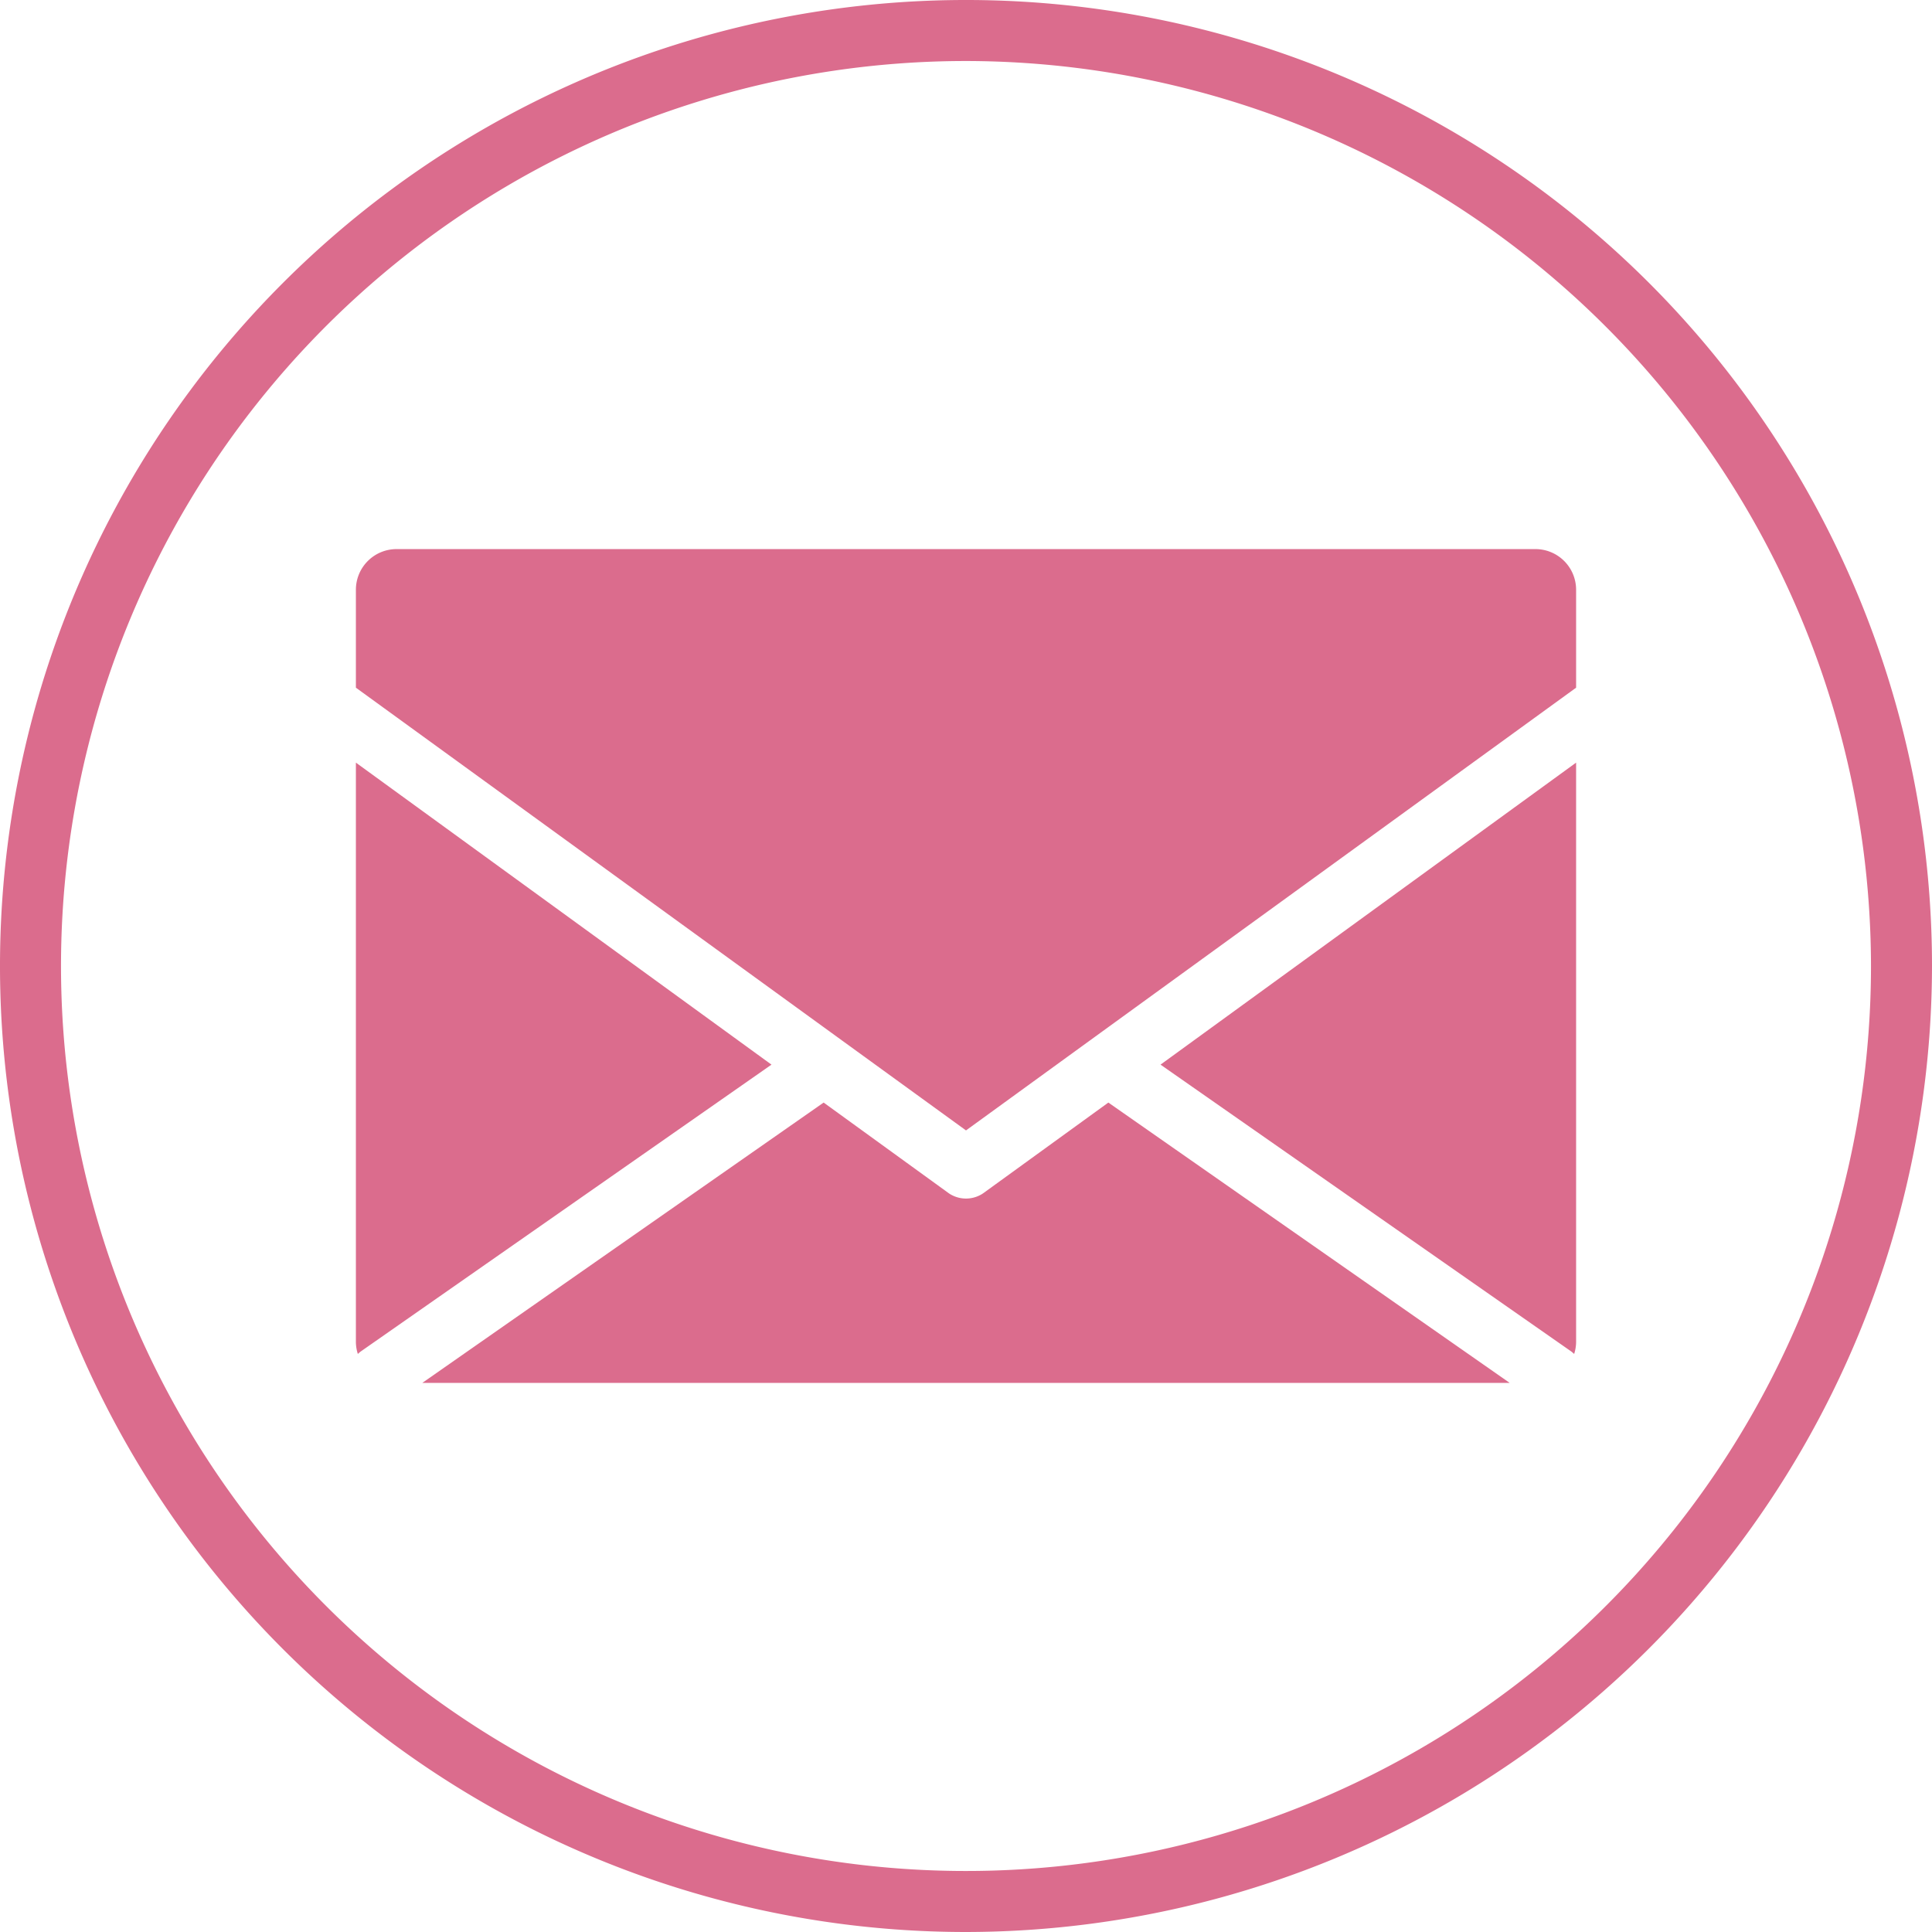
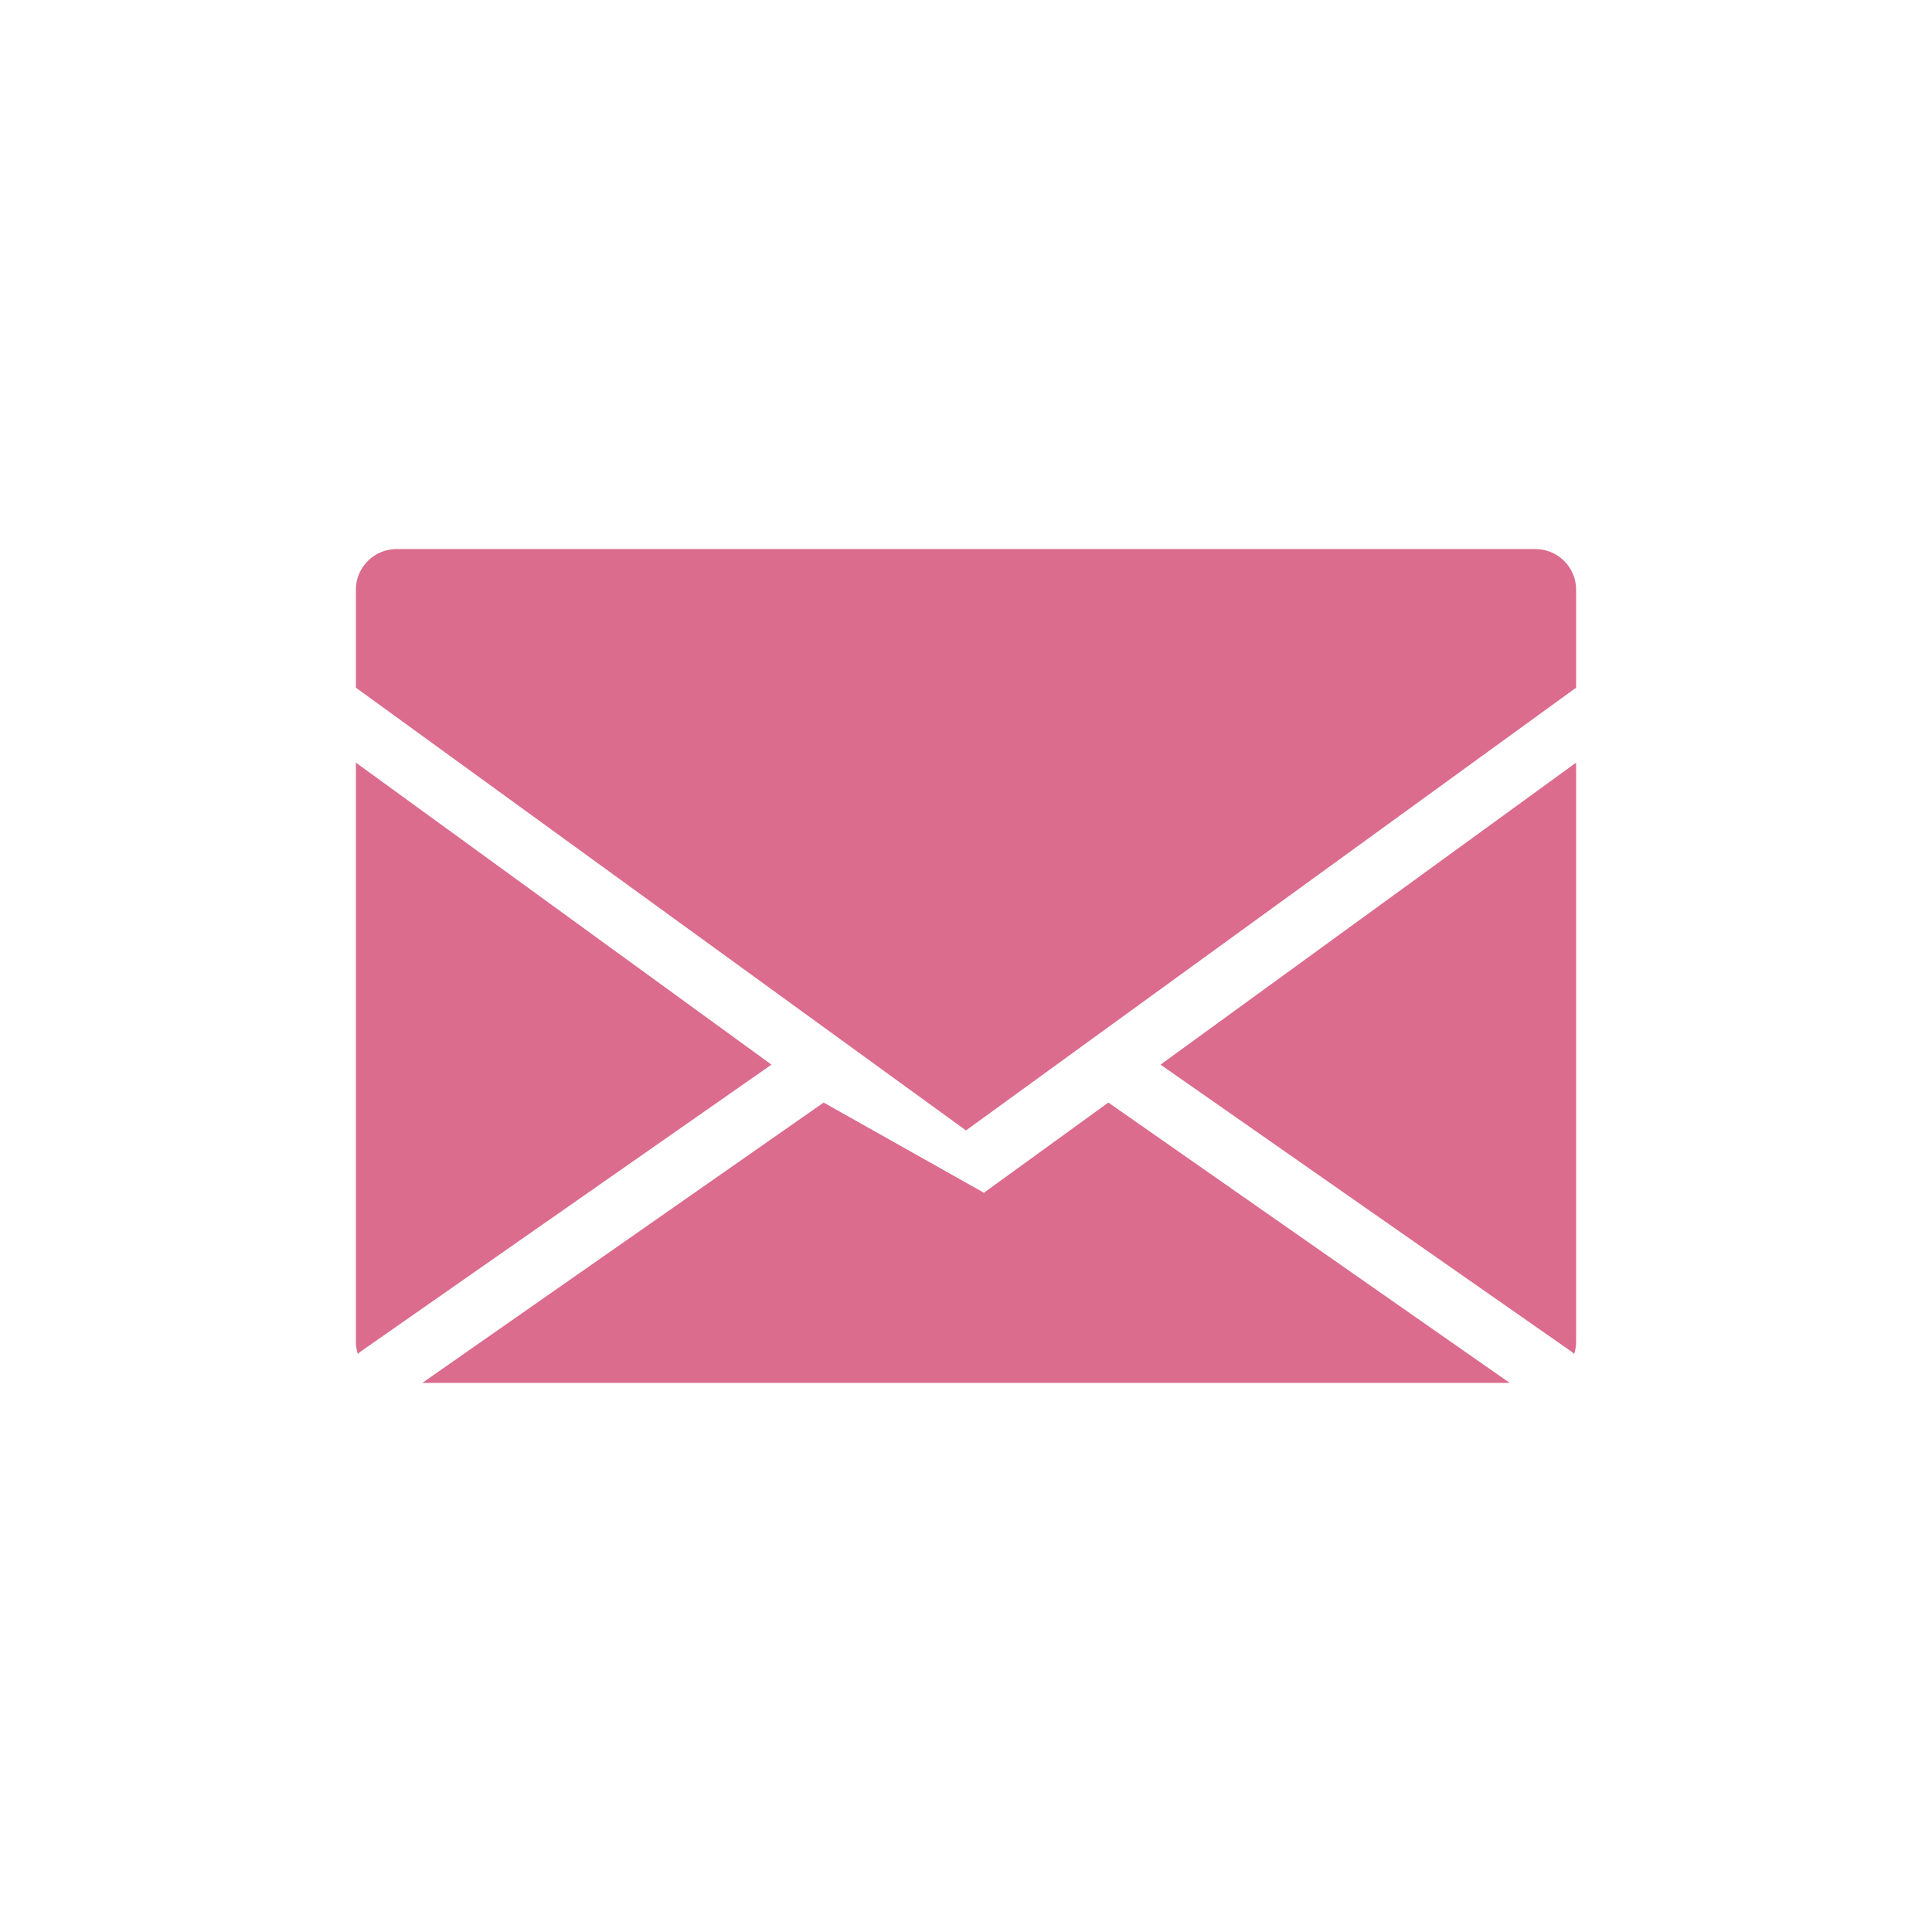
<svg xmlns="http://www.w3.org/2000/svg" fill="#db6c8d" height="190" preserveAspectRatio="xMidYMid meet" version="1" viewBox="5.0 5.0 190.0 190.0" width="190" zoomAndPan="magnify">
  <g id="change1_1">
-     <path d="M119.13,109.7,160,80v57a4,4,0,0,1-.19,1.15c-.1-.08-.19-.17-.3-.25Zm-17.37,12.6a2.5,2.5,0,0,1-.41.25,3,3,0,0,1-2.7,0,2.5,2.5,0,0,1-.41-.25L86,113.43,46.53,141H153.47L114,113.43ZM40,80v57a4,4,0,0,0,.19,1.15c.1-.08.19-.17.3-.25l40.38-28.2ZM156,59H44a4,4,0,0,0-4,4v9.63l47.8,34.69h0L100,116.17l12.19-8.85h0L160,72.63V63A4,4,0,0,0,156,59Z" />
-     <path d="M100,195a95,95,0,1,1,95-95A95.11,95.11,0,0,1,100,195Zm0-184a89,89,0,1,0,89,89A89.11,89.11,0,0,0,100,11Z" />
+     <path d="M119.13,109.7,160,80v57a4,4,0,0,1-.19,1.15c-.1-.08-.19-.17-.3-.25Zm-17.37,12.6L86,113.43,46.53,141H153.47L114,113.43ZM40,80v57a4,4,0,0,0,.19,1.15c.1-.08.19-.17.3-.25l40.38-28.2ZM156,59H44a4,4,0,0,0-4,4v9.63l47.8,34.69h0L100,116.17l12.19-8.85h0L160,72.63V63A4,4,0,0,0,156,59Z" />
  </g>
</svg>